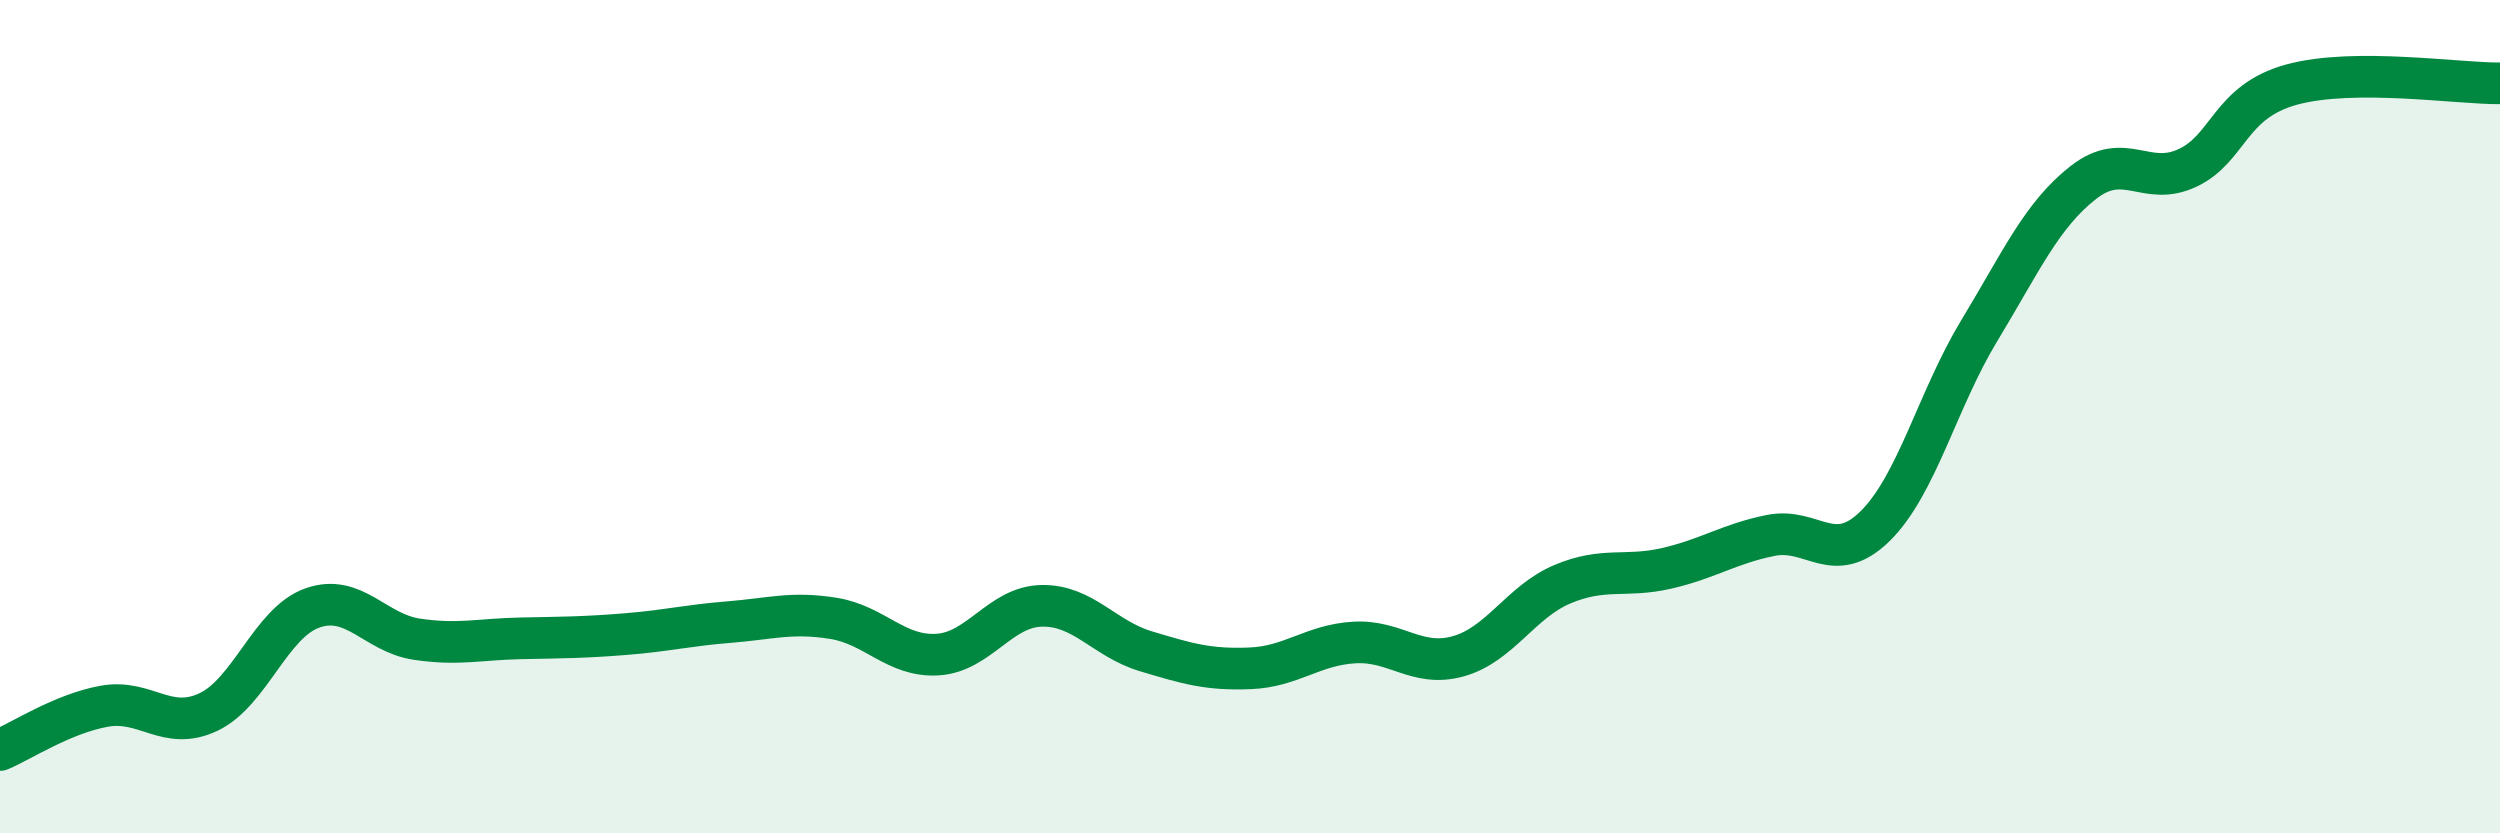
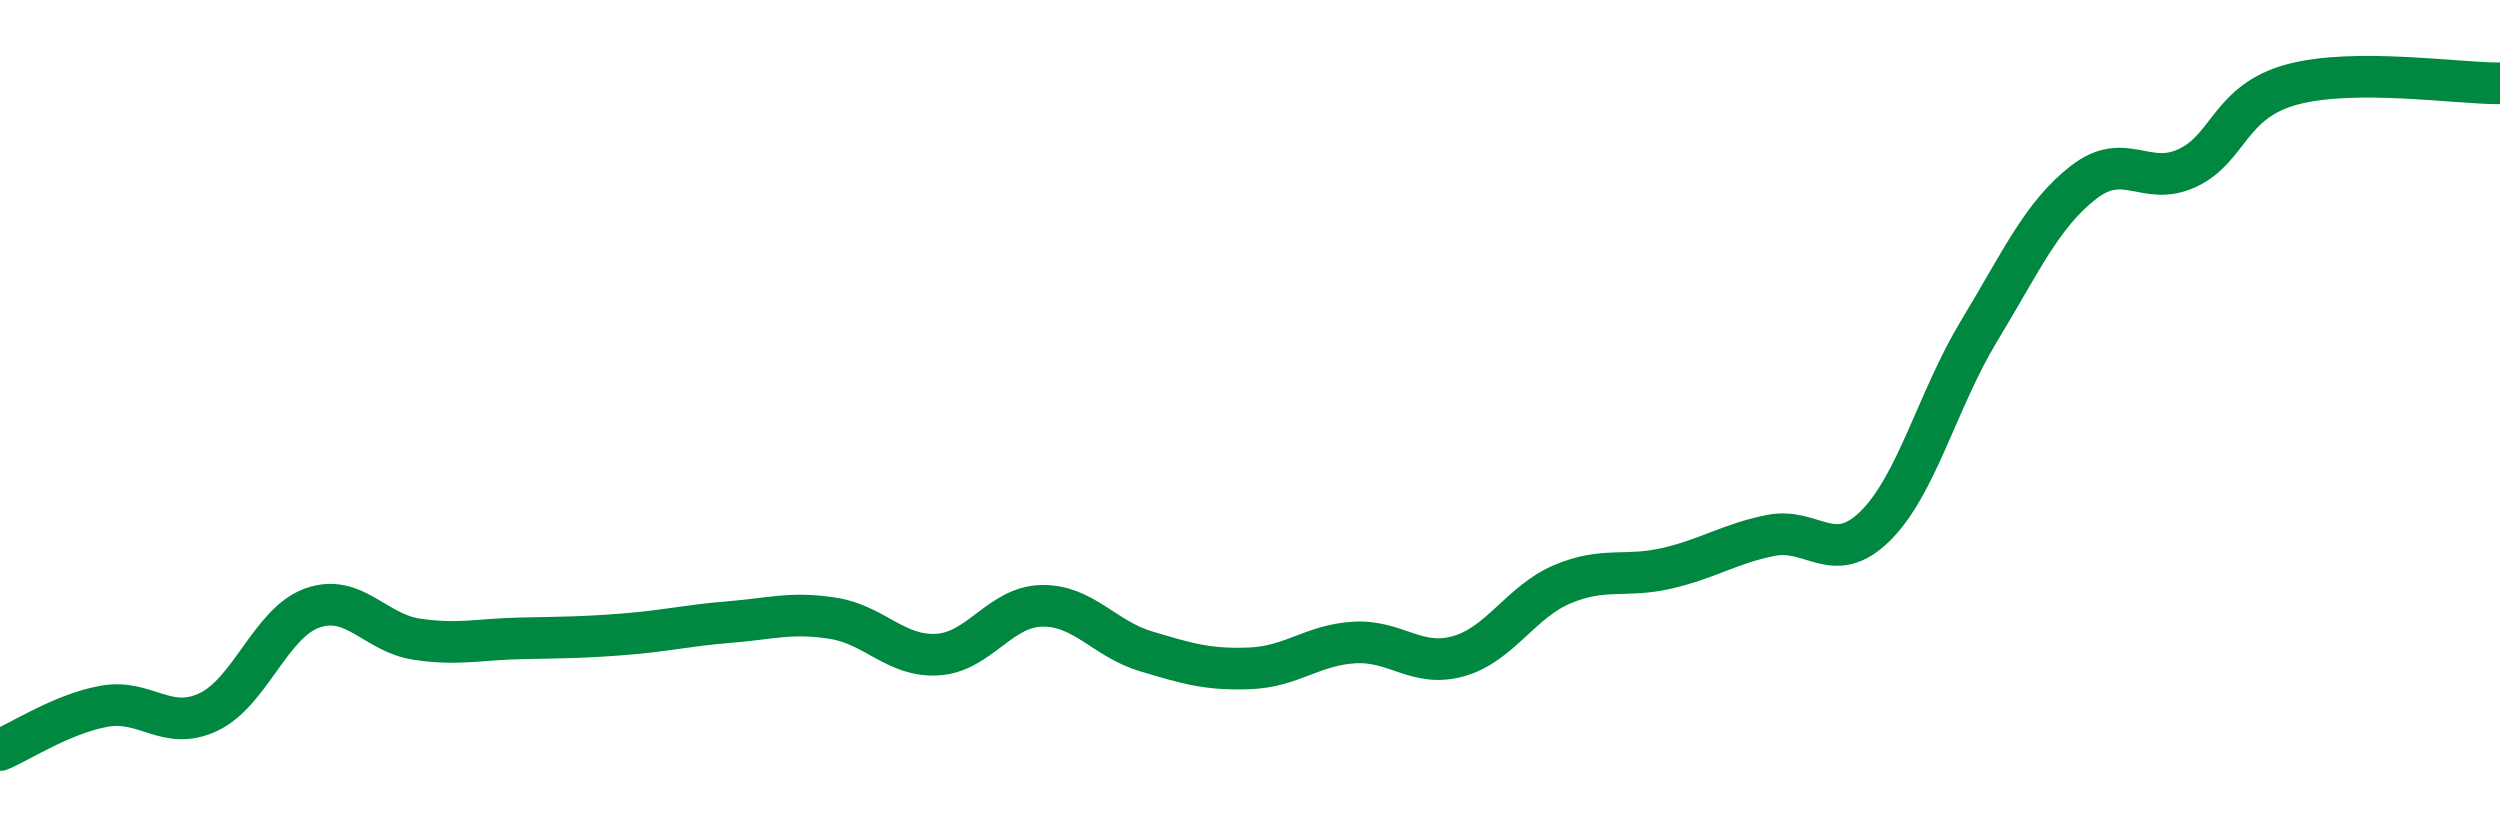
<svg xmlns="http://www.w3.org/2000/svg" width="60" height="20" viewBox="0 0 60 20">
-   <path d="M 0,18 C 0.5,17.79 1.5,17.13 2.5,16.95 C 3.5,16.77 4,17.56 5,17.09 C 6,16.62 6.5,14.94 7.5,14.59 C 8.5,14.24 9,15.19 10,15.34 C 11,15.49 11.5,15.34 12.5,15.32 C 13.5,15.3 14,15.3 15,15.22 C 16,15.14 16.5,15.01 17.5,14.93 C 18.5,14.85 19,14.68 20,14.84 C 21,15 21.5,15.77 22.5,15.71 C 23.5,15.65 24,14.56 25,14.54 C 26,14.52 26.5,15.33 27.5,15.63 C 28.5,15.93 29,16.08 30,16.04 C 31,16 31.5,15.48 32.5,15.42 C 33.5,15.36 34,16.03 35,15.75 C 36,15.47 36.5,14.44 37.5,14.02 C 38.5,13.6 39,13.87 40,13.64 C 41,13.41 41.5,13.05 42.5,12.85 C 43.5,12.65 44,13.61 45,12.63 C 46,11.65 46.5,9.59 47.5,7.94 C 48.5,6.29 49,5.16 50,4.38 C 51,3.6 51.5,4.5 52.5,4.03 C 53.5,3.56 53.5,2.44 55,2.03 C 56.5,1.62 59,2.01 60,2L60 20L0 20Z" fill="#008740" opacity="0.1" stroke-linecap="round" stroke-linejoin="round" />
  <path d="M 0,18 C 0.5,17.79 1.5,17.13 2.5,16.95 C 3.5,16.77 4,17.56 5,17.09 C 6,16.62 6.5,14.94 7.5,14.59 C 8.5,14.24 9,15.19 10,15.34 C 11,15.49 11.5,15.34 12.5,15.32 C 13.5,15.3 14,15.3 15,15.22 C 16,15.14 16.5,15.01 17.5,14.93 C 18.5,14.85 19,14.68 20,14.84 C 21,15 21.5,15.77 22.5,15.71 C 23.5,15.65 24,14.56 25,14.54 C 26,14.52 26.5,15.33 27.5,15.63 C 28.5,15.93 29,16.08 30,16.04 C 31,16 31.5,15.48 32.5,15.42 C 33.5,15.36 34,16.03 35,15.75 C 36,15.47 36.5,14.44 37.5,14.02 C 38.5,13.6 39,13.87 40,13.64 C 41,13.41 41.5,13.05 42.5,12.85 C 43.5,12.65 44,13.61 45,12.63 C 46,11.65 46.5,9.59 47.5,7.94 C 48.5,6.29 49,5.16 50,4.38 C 51,3.6 51.5,4.5 52.5,4.03 C 53.5,3.56 53.5,2.44 55,2.03 C 56.5,1.62 59,2.01 60,2" stroke="#008740" stroke-width="1" fill="none" stroke-linecap="round" stroke-linejoin="round" />
</svg>